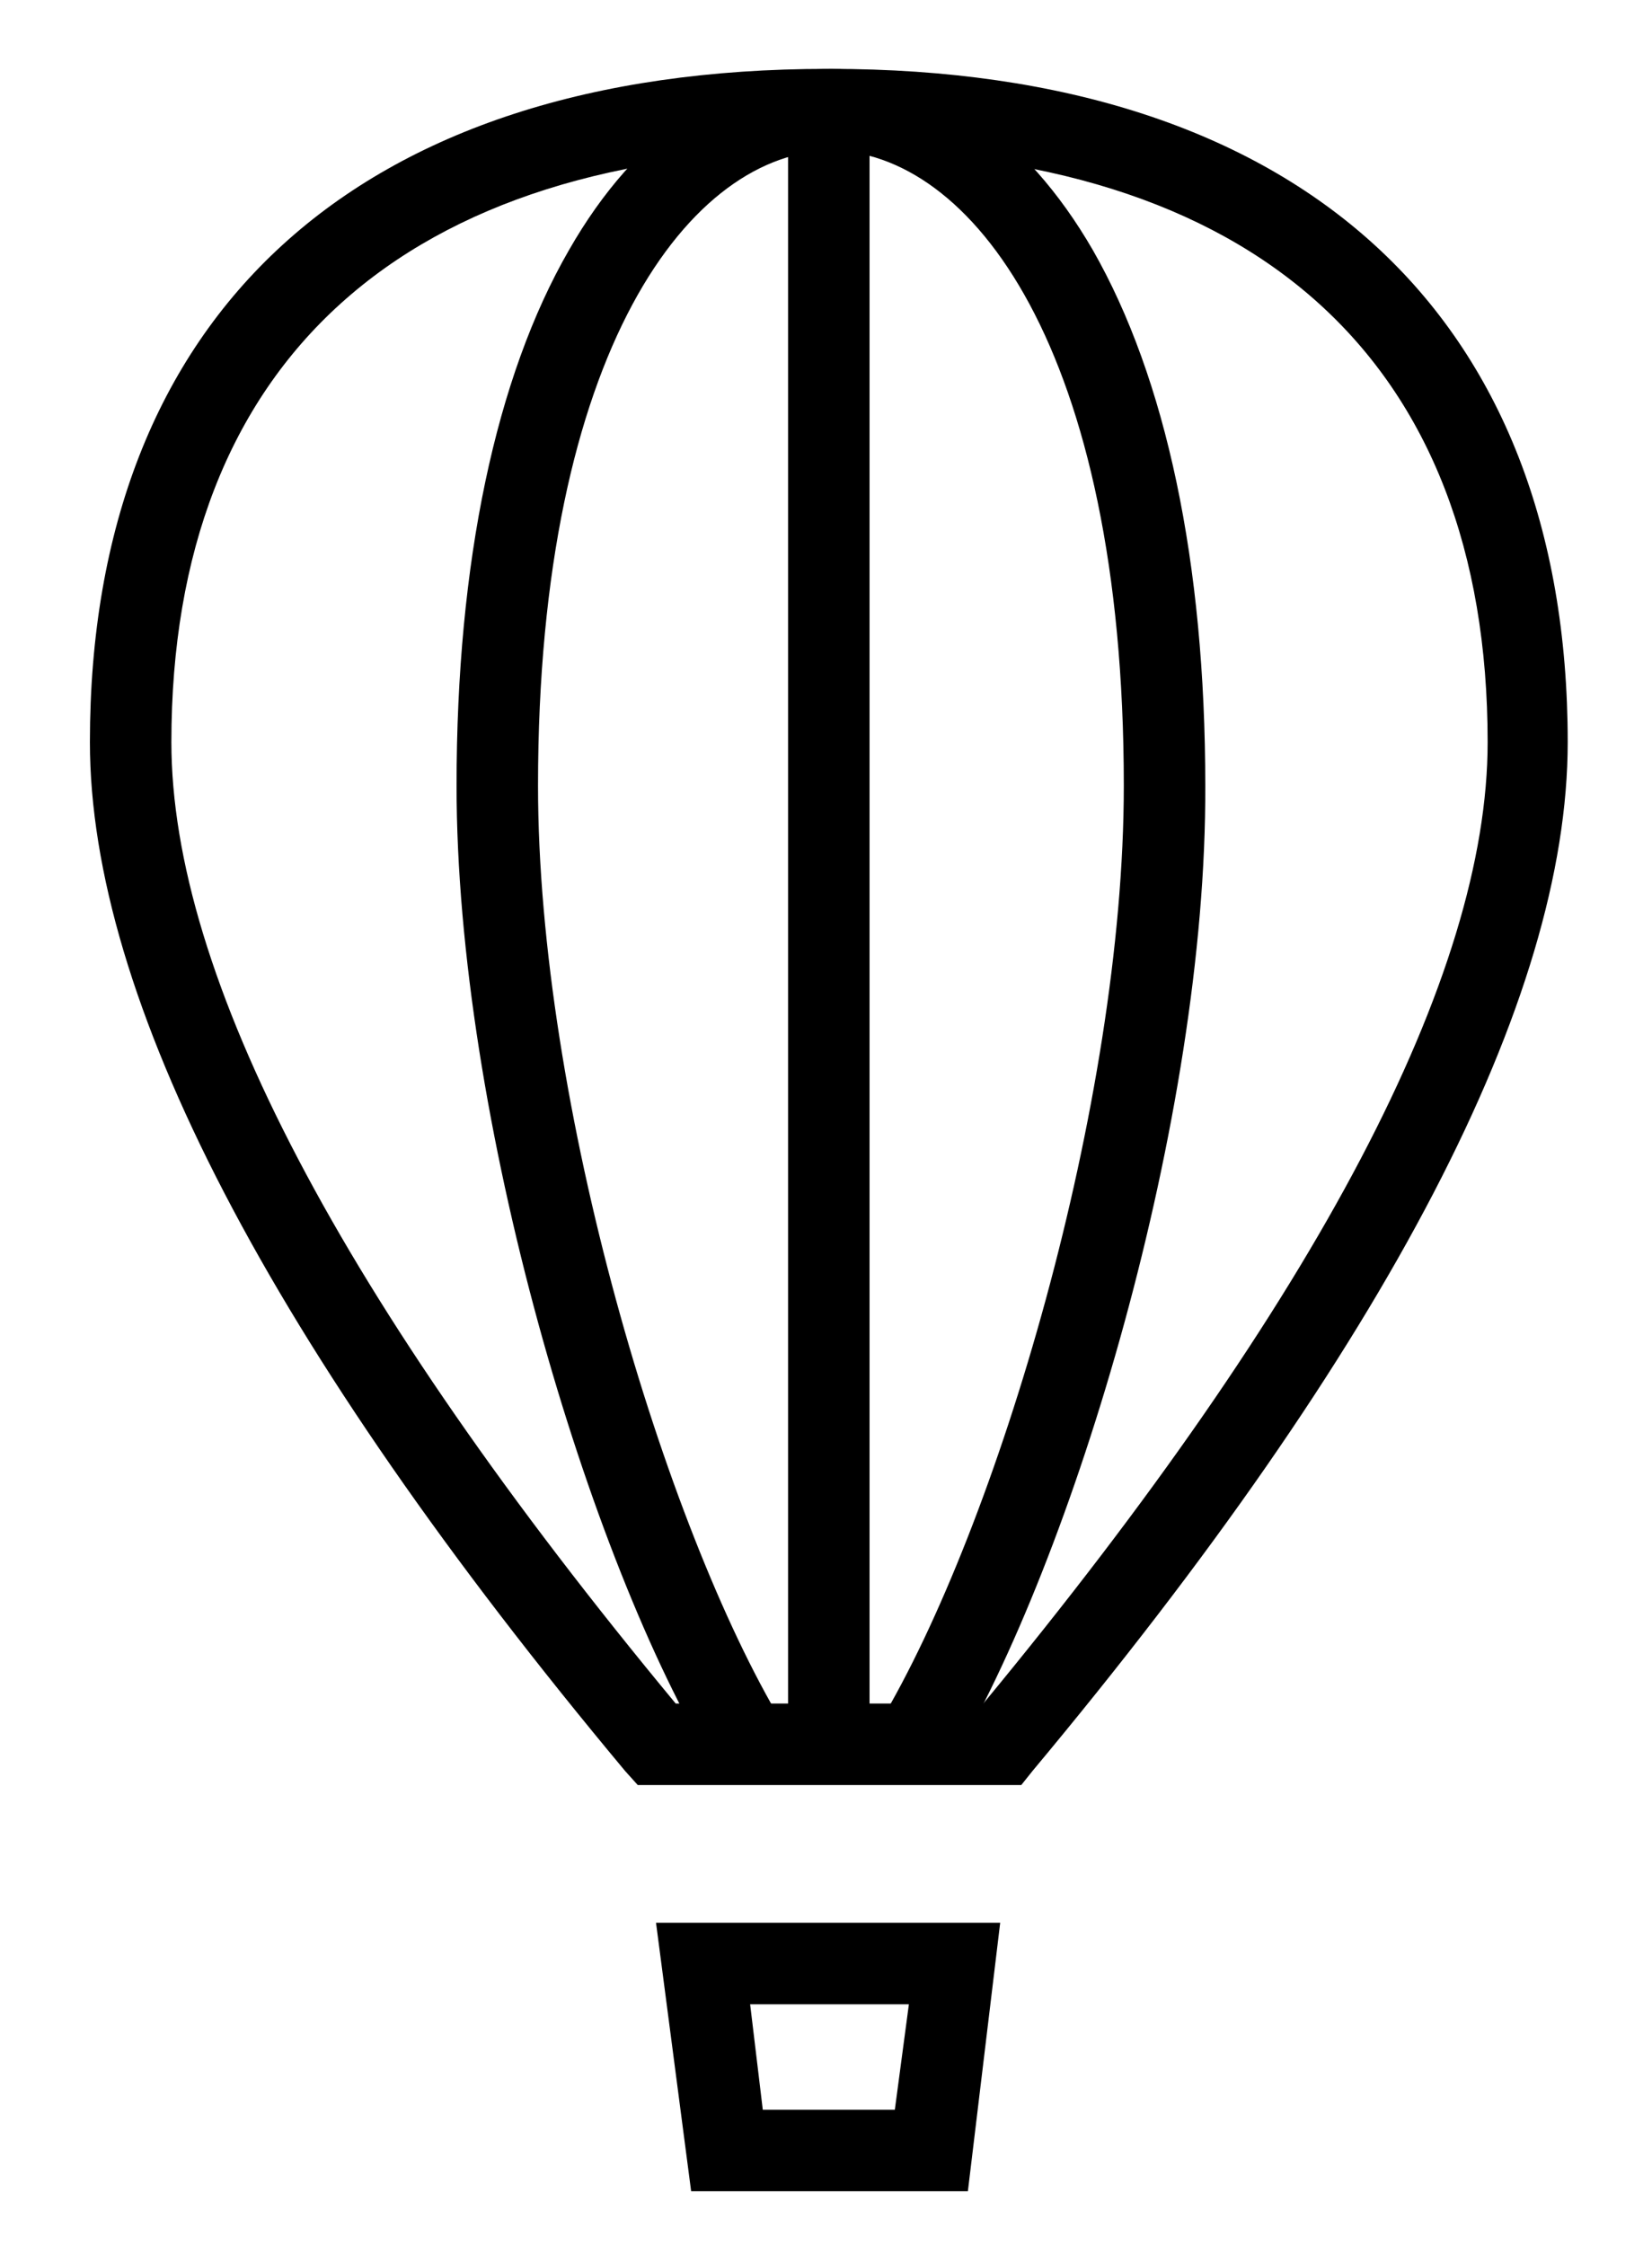
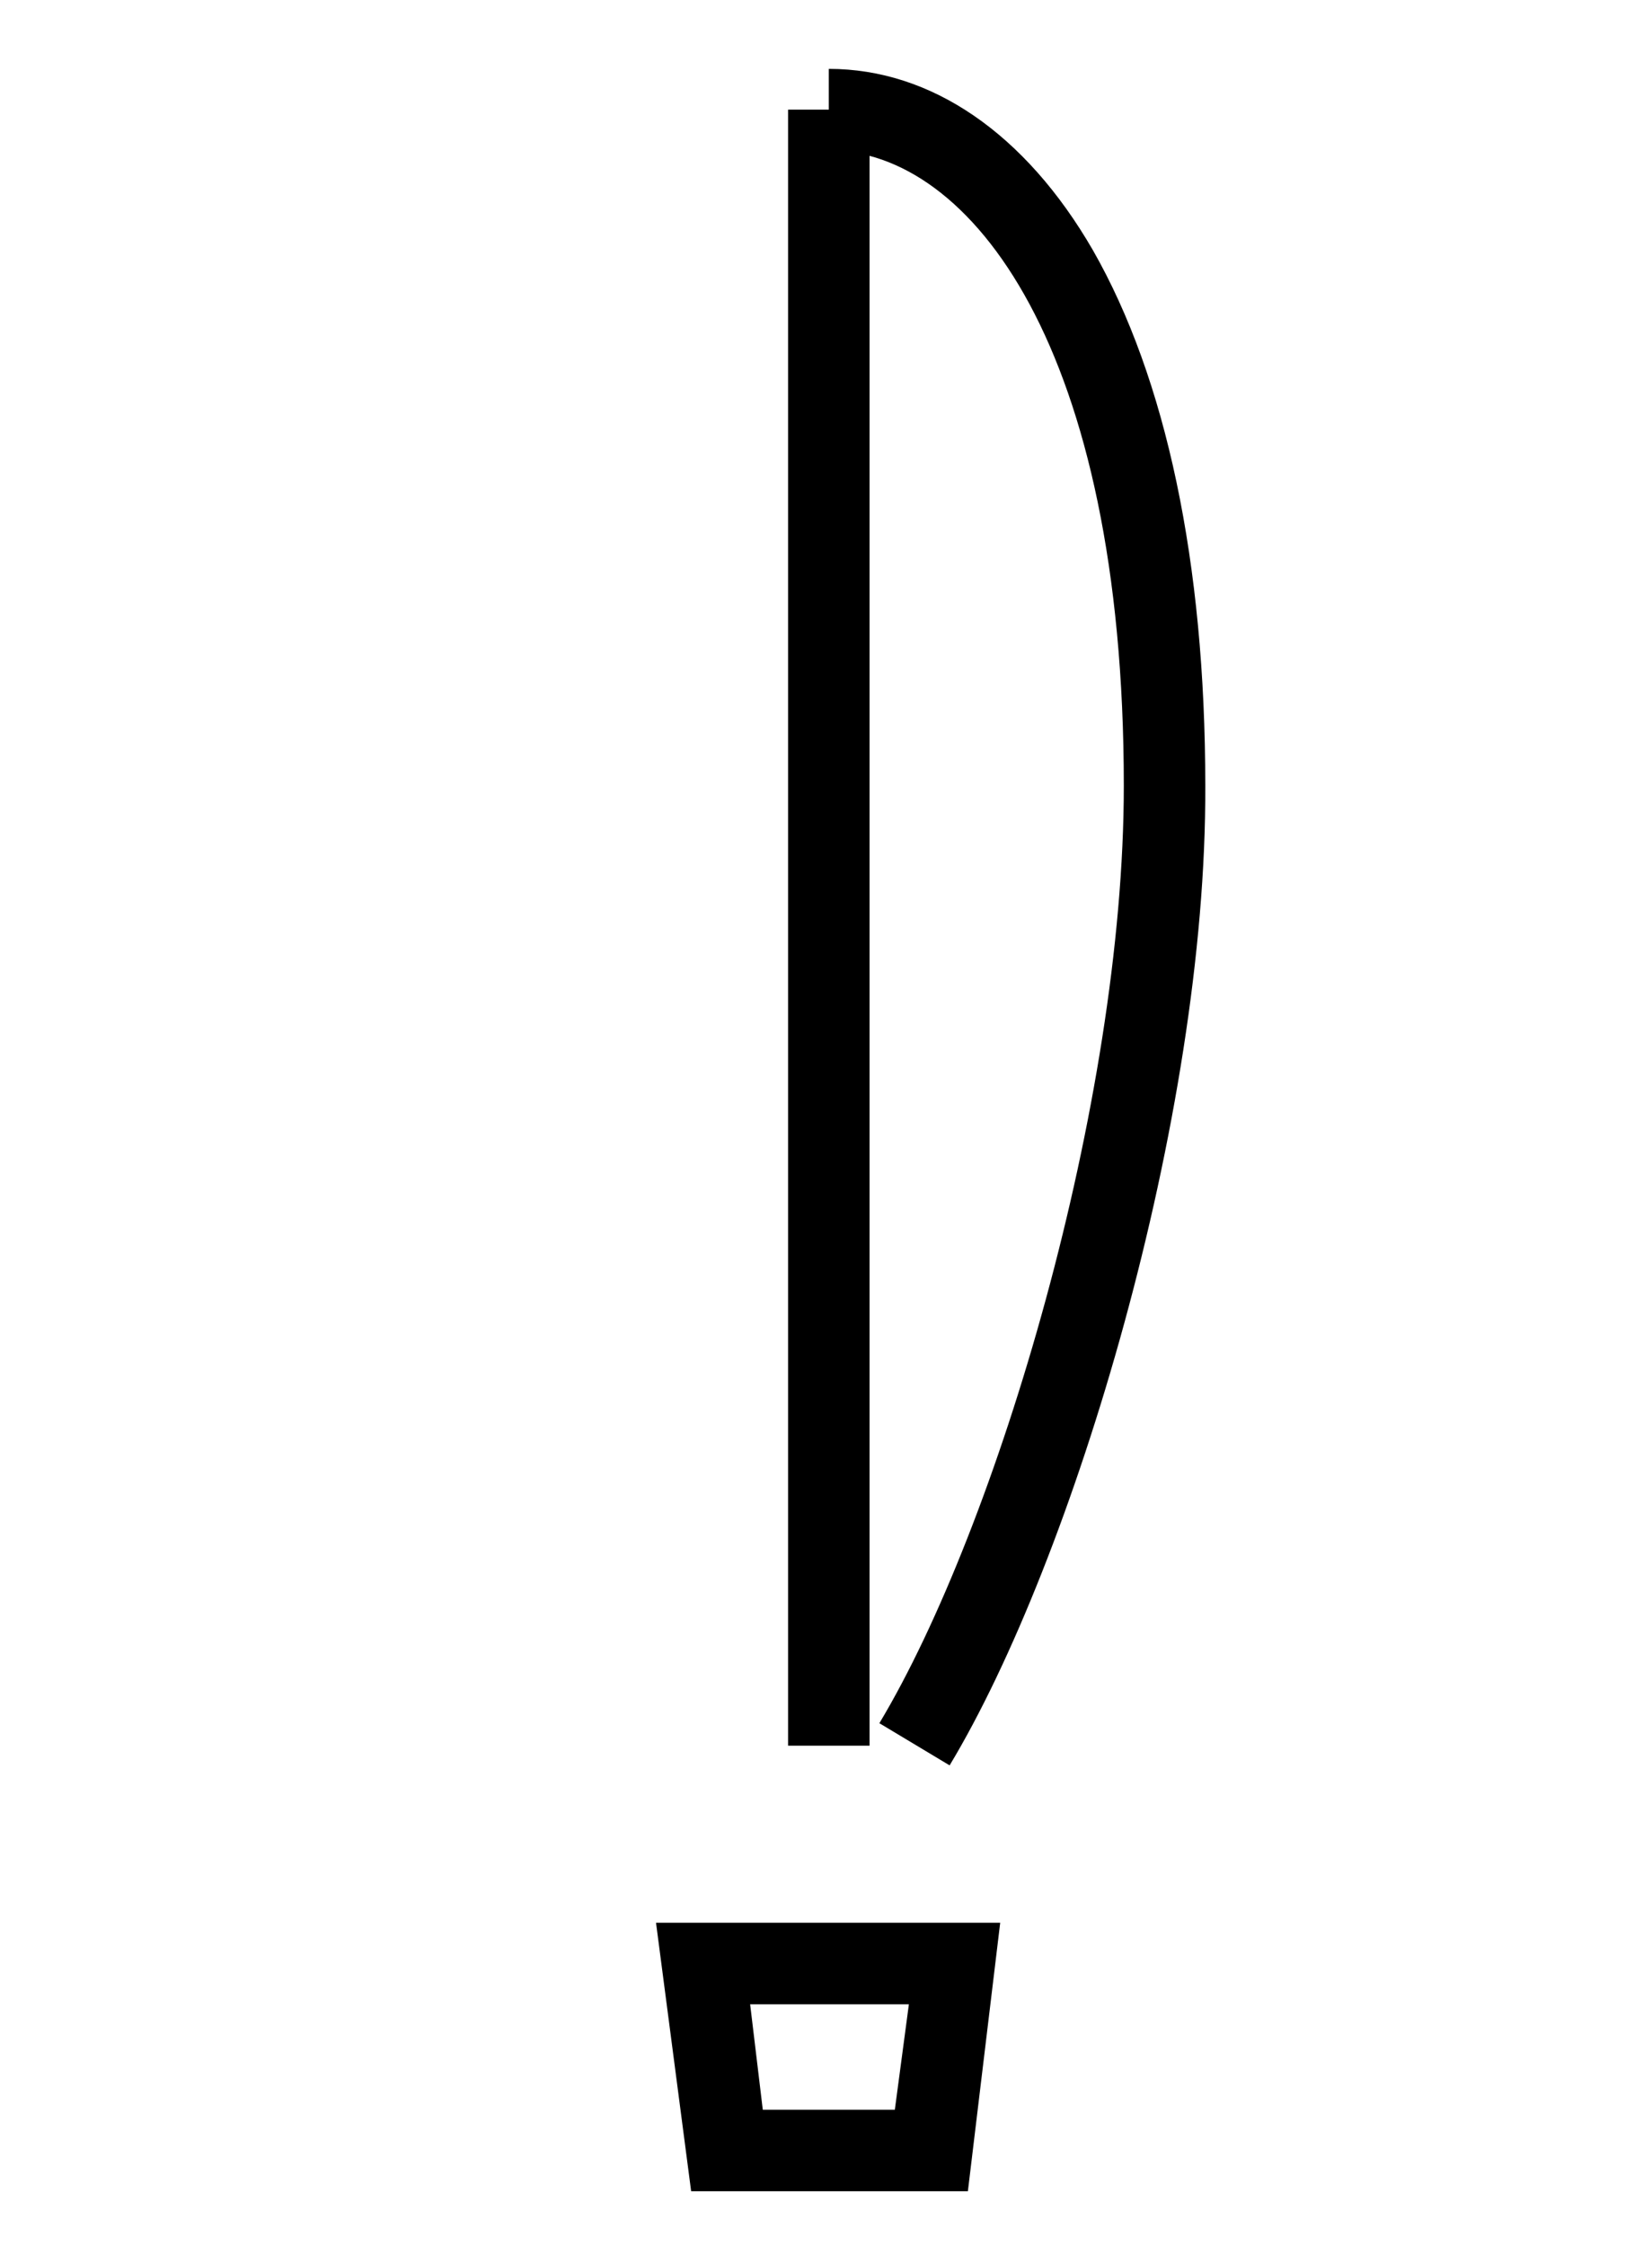
<svg xmlns="http://www.w3.org/2000/svg" id="Слой_1" x="0px" y="0px" viewBox="0 0 117.6 159.8" style="enable-background:new 0 0 117.6 159.8;" xml:space="preserve">
  <g>
    <g>
-       <path d="M72.7,127H45.4l-0.9-1C19.2,95.7,6.4,71,6.4,52.8c0-30.5,19.1-47.9,52.5-47.9l0.1,0l0.1,0c33.4,0,52.5,17.5,52.5,47.9 c0,18.3-12.8,42.9-38.1,73.2L72.7,127z M48.1,121.2H70c23.8-28.8,35.9-51.8,35.9-68.4c0-27.2-16.6-42.1-46.7-42.1V7.8l-0.1,2.9 l-0.2,0c-30.1,0-46.7,15-46.7,42.1C12.2,69.4,24.3,92.5,48.1,121.2z" />
-     </g>
+       </g>
    <g>
-       <path d="M50.8,125.6C41.9,111,32.5,79.5,32.5,55.9c0-15.9,2.8-29.1,8-38.1C45.3,9.4,52,4.9,59.3,4.9v5.8c-10.1,0-21,14.2-21,45.2 c0,22.6,9,52.7,17.4,66.7L50.8,125.6z" />
-     </g>
+       </g>
    <g>
      <path d="M67.6,125.6l-5-3c8.4-14,17.4-44.2,17.4-66.7c0-31.1-10.9-45.2-21-45.2V4.9c7.3,0,14,4.6,18.8,12.9c5.2,9.1,8,22.2,8,38.1 C85.9,79.5,76.4,111,67.6,125.6z" />
    </g>
    <g>
      <rect x="56.1" y="7.8" width="5.8" height="116.4" />
    </g>
    <g>
      <path d="M68.9,155.9H49.2l-2.5-19.1h24.5L68.9,155.9z M54.3,150.1h9.4l1-7.5H53.4L54.3,150.1z" />
    </g>
  </g>
</svg>